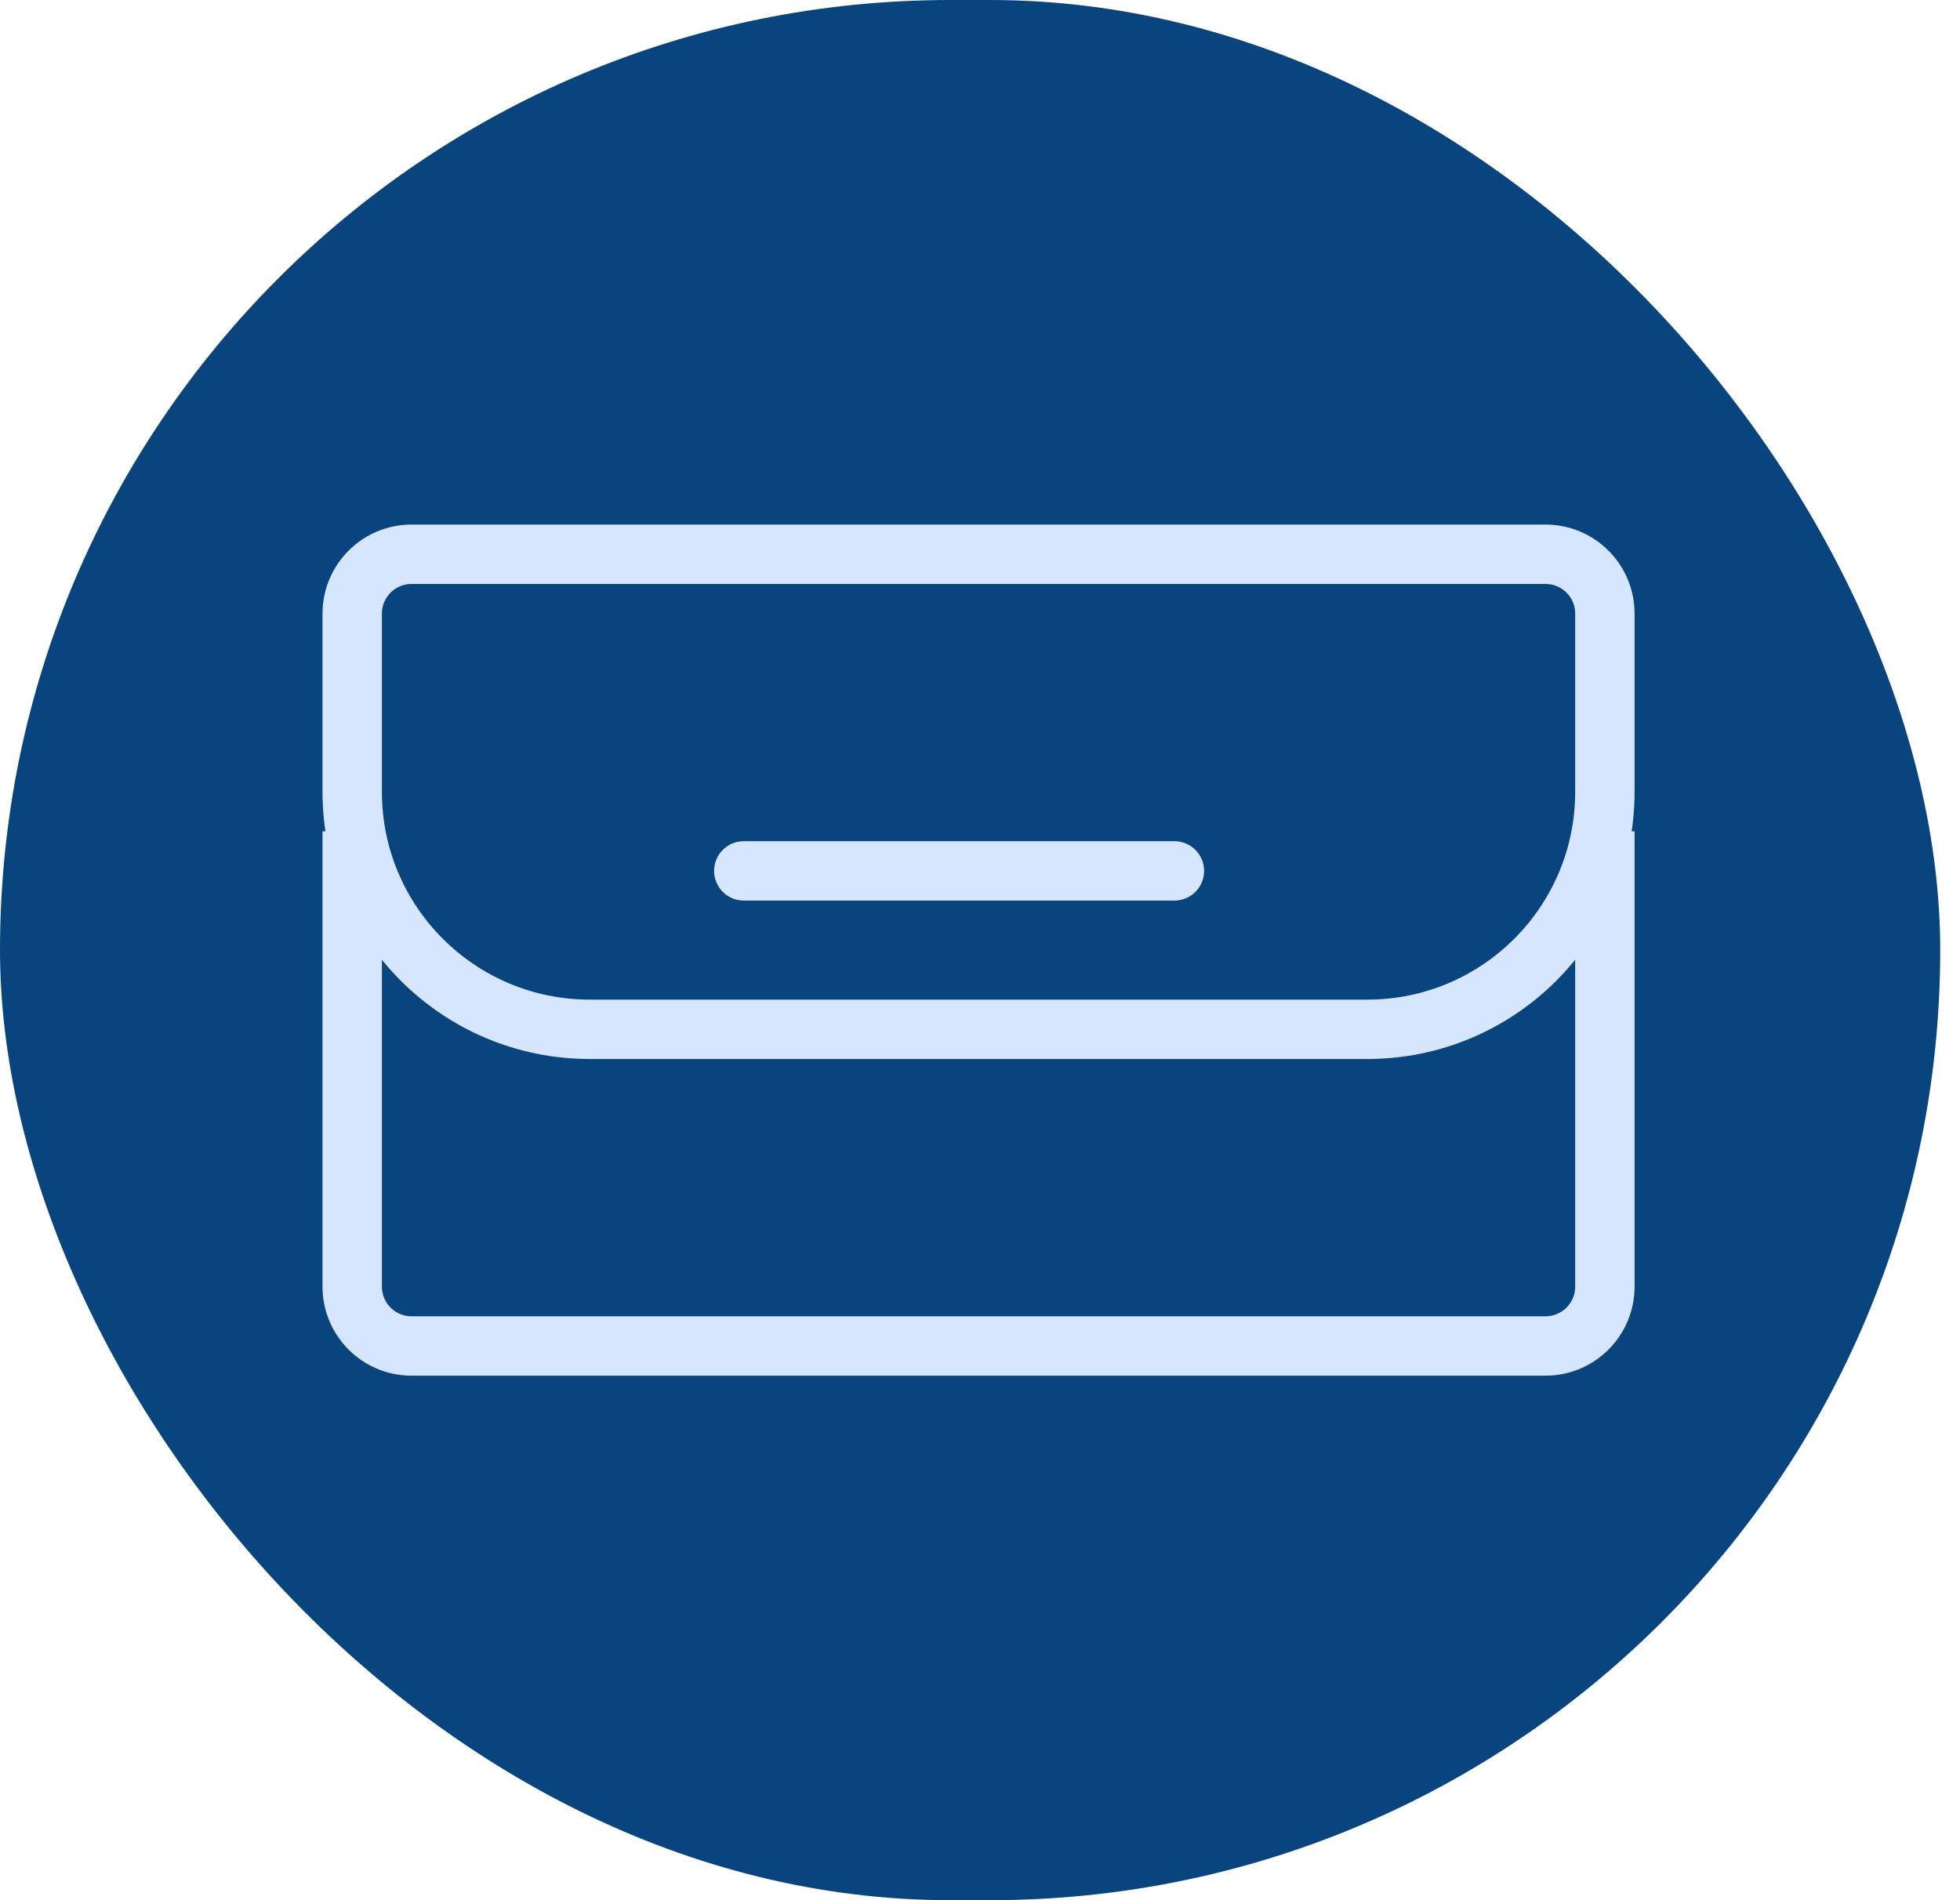
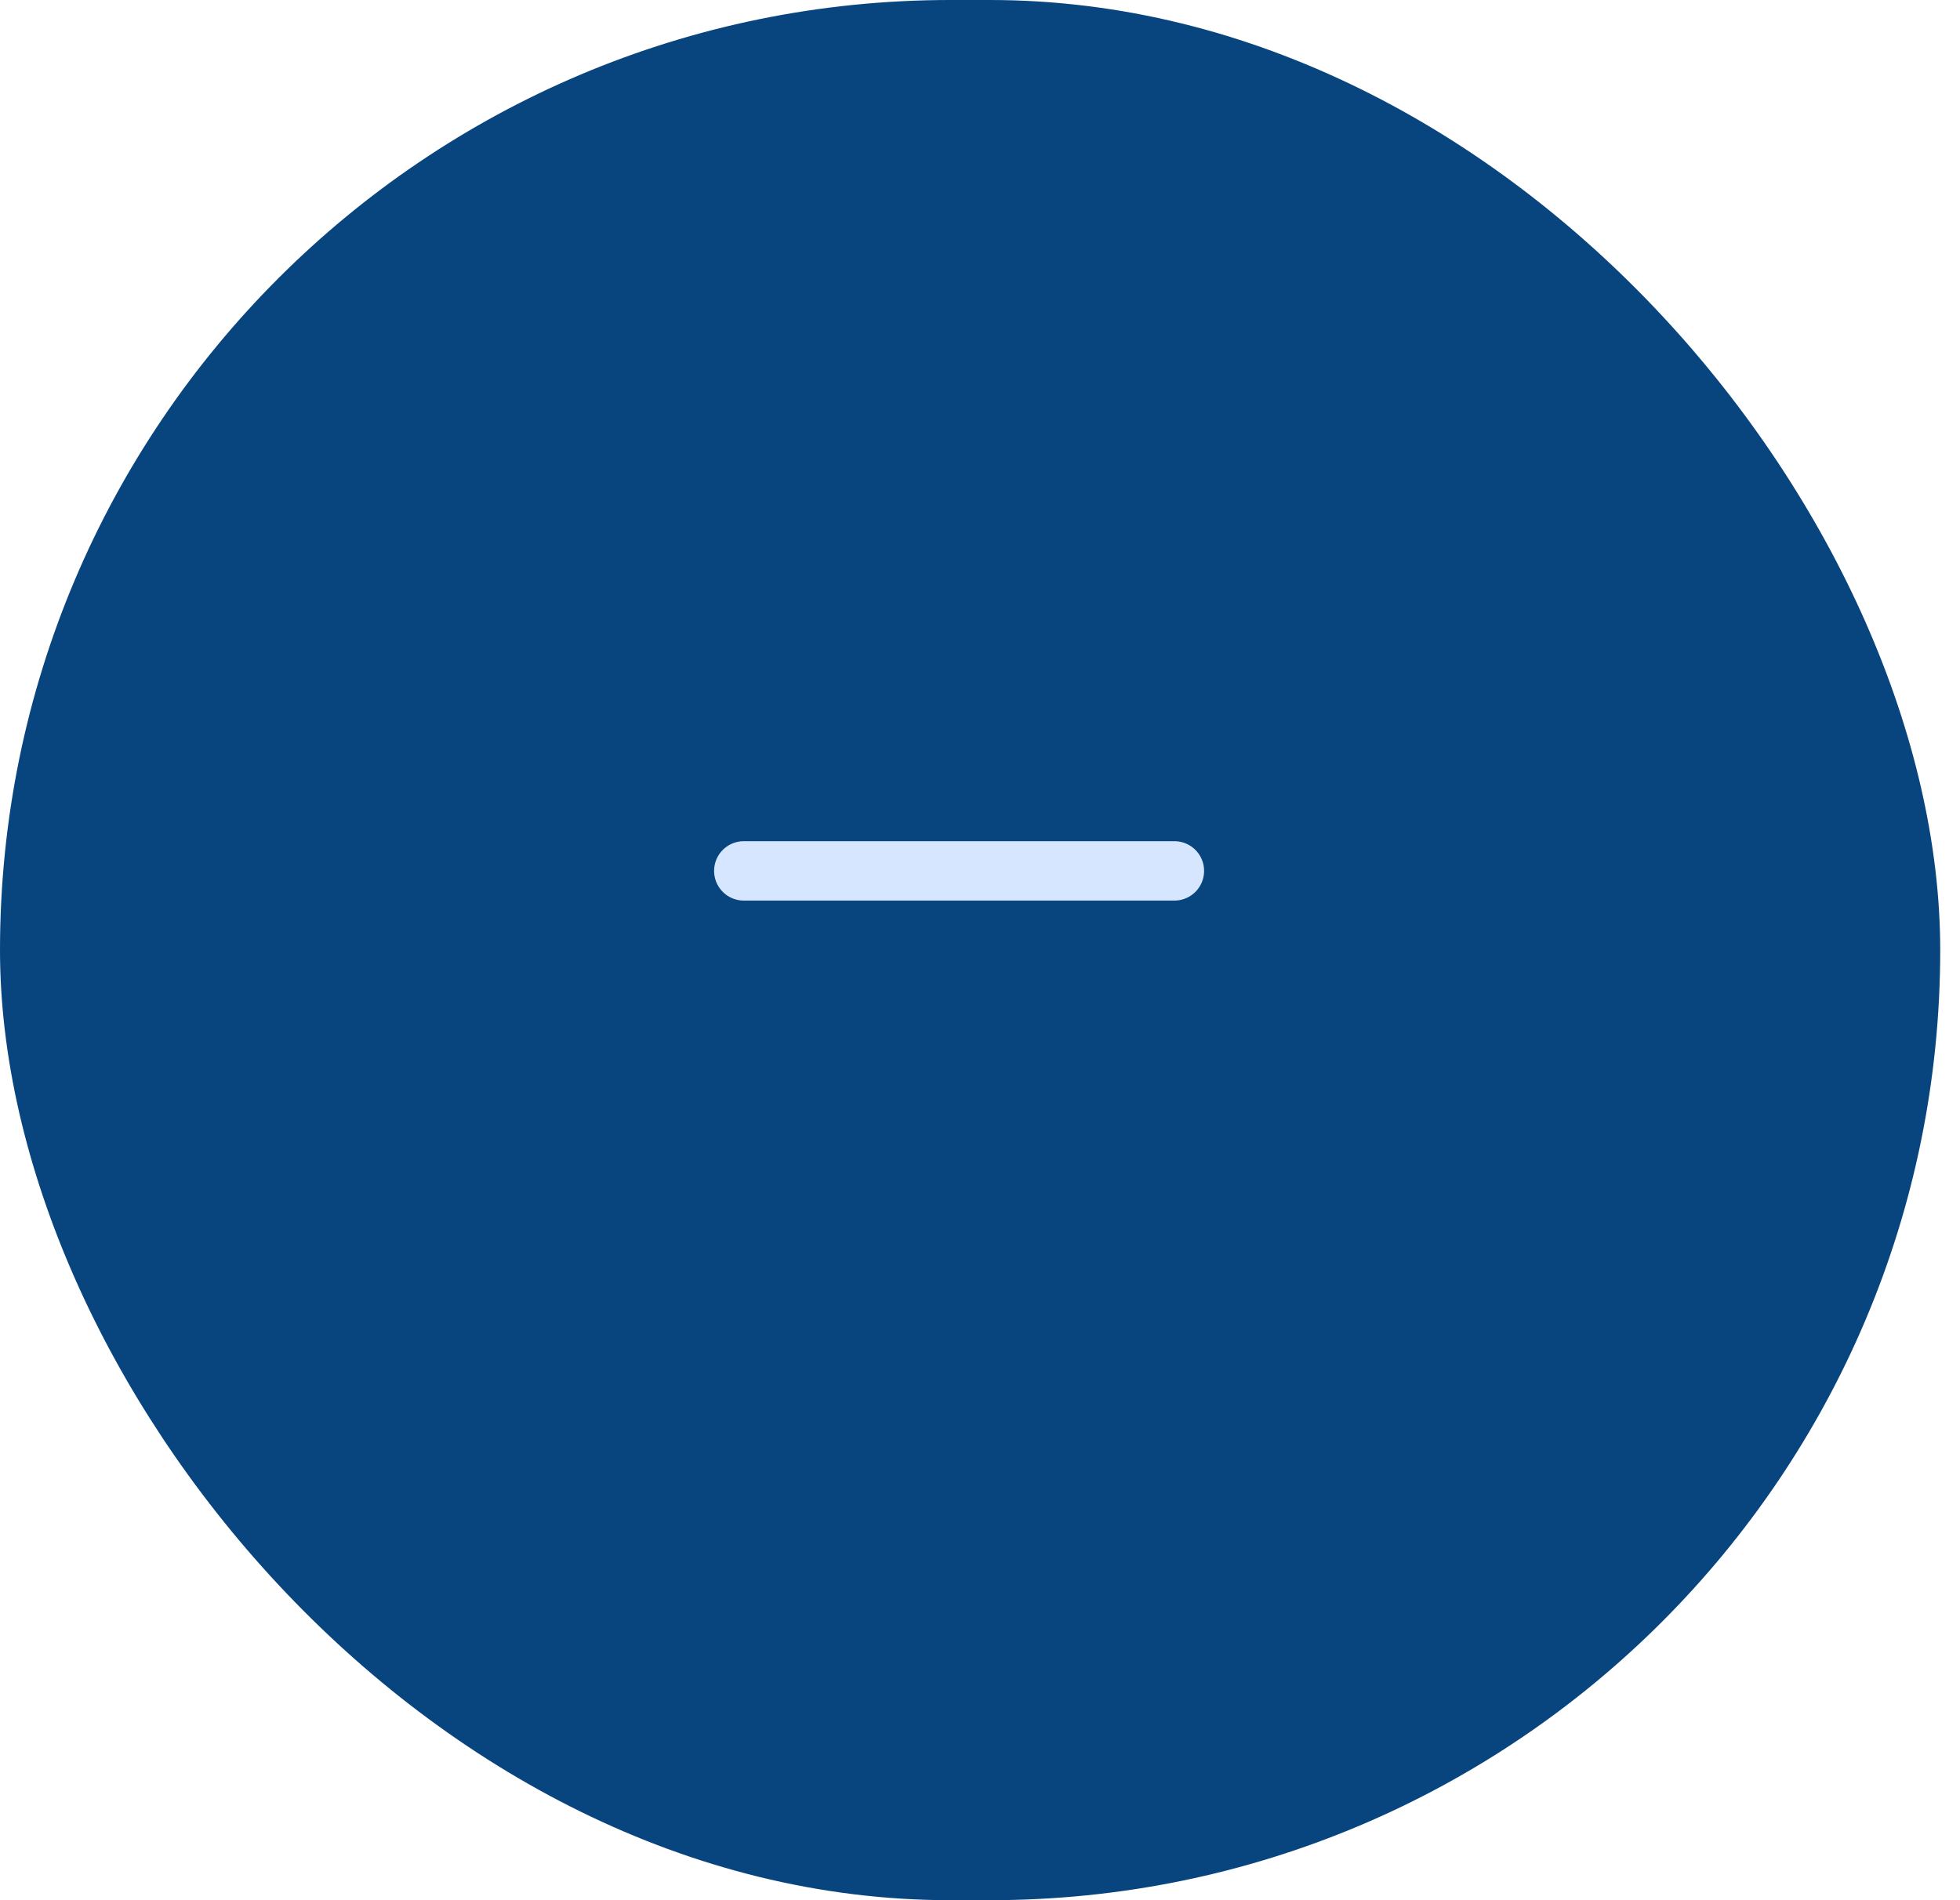
<svg xmlns="http://www.w3.org/2000/svg" fill="none" viewBox="0 0 33 32" height="32" width="33">
  <rect fill="#08457E" rx="16" height="32" width="32.667" />
-   <path stroke="#D7E6FF" d="M5.93 10.334C5.93 9.781 6.377 9.334 6.93 9.334H26.021C26.573 9.334 27.021 9.781 27.021 10.334V13.334C27.021 15.543 25.23 17.334 23.021 17.334H9.93C7.721 17.334 5.93 15.543 5.93 13.334V10.334Z" />
-   <path stroke="#D7E6FF" d="M5.93 14V21.667C5.93 22.219 6.377 22.667 6.93 22.667H26.021C26.573 22.667 27.021 22.219 27.021 21.667V14" />
  <path stroke-linecap="round" stroke="#D7E6FF" d="M12.523 14.666H19.773" />
</svg>